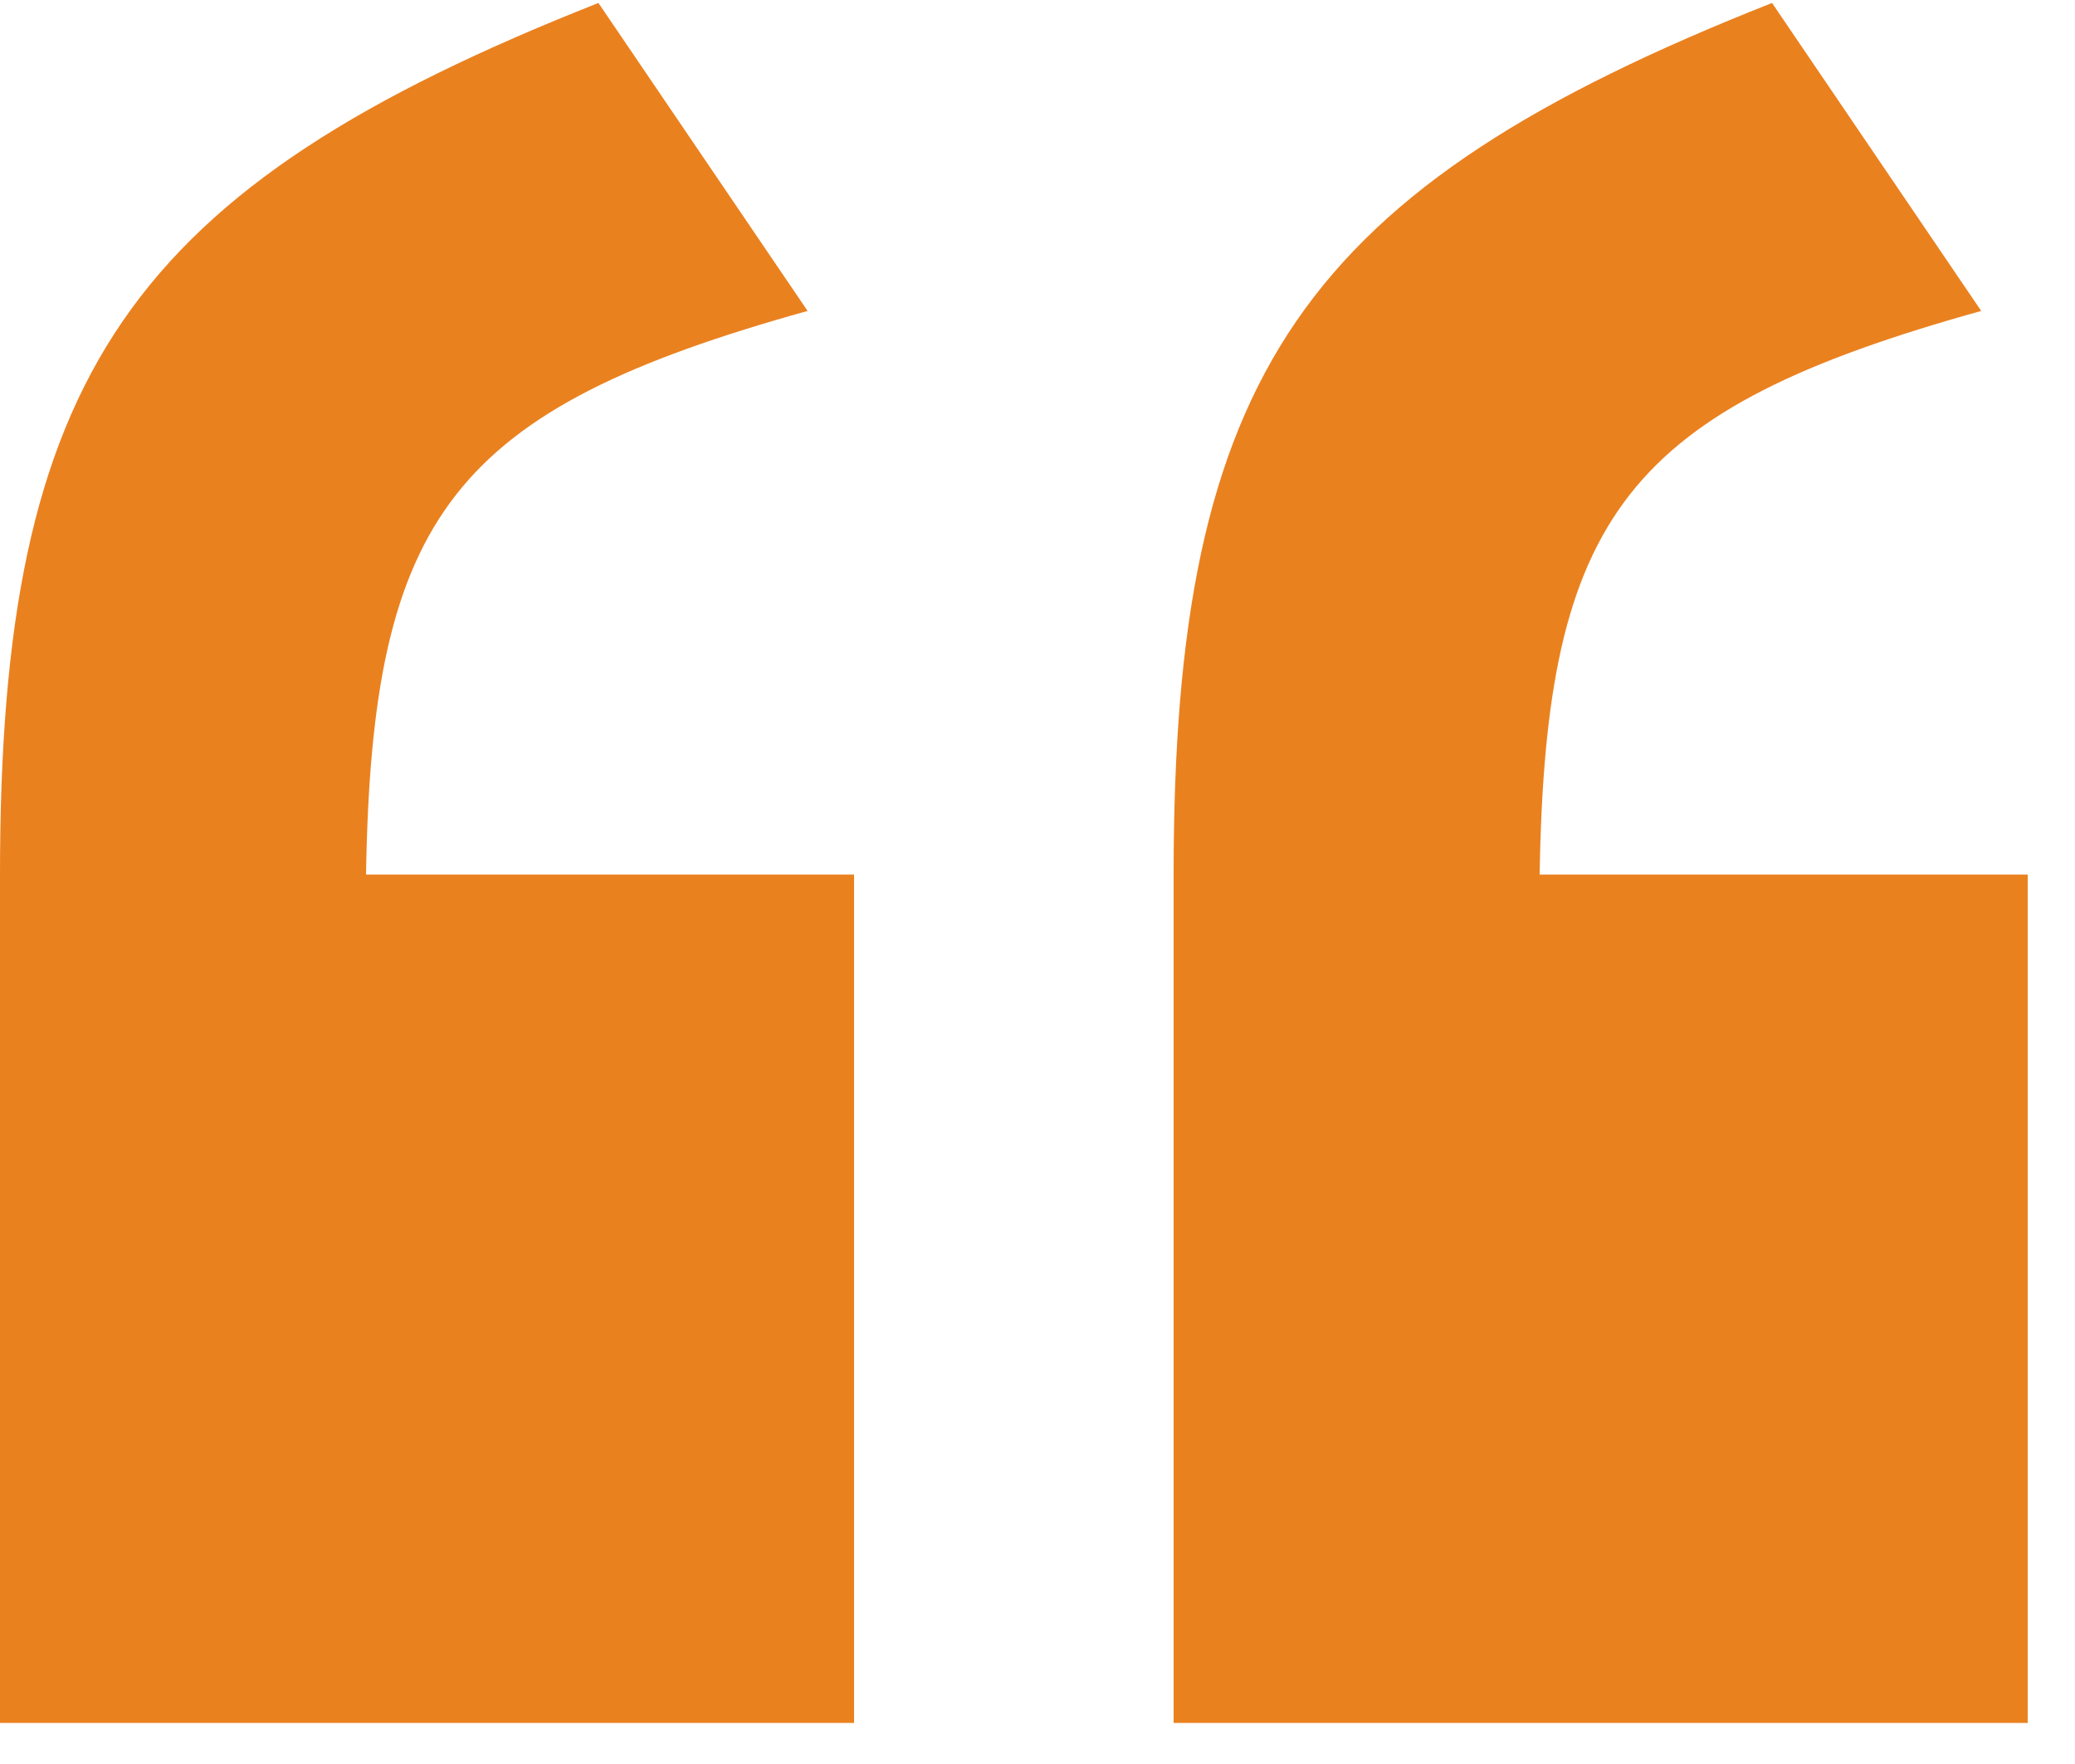
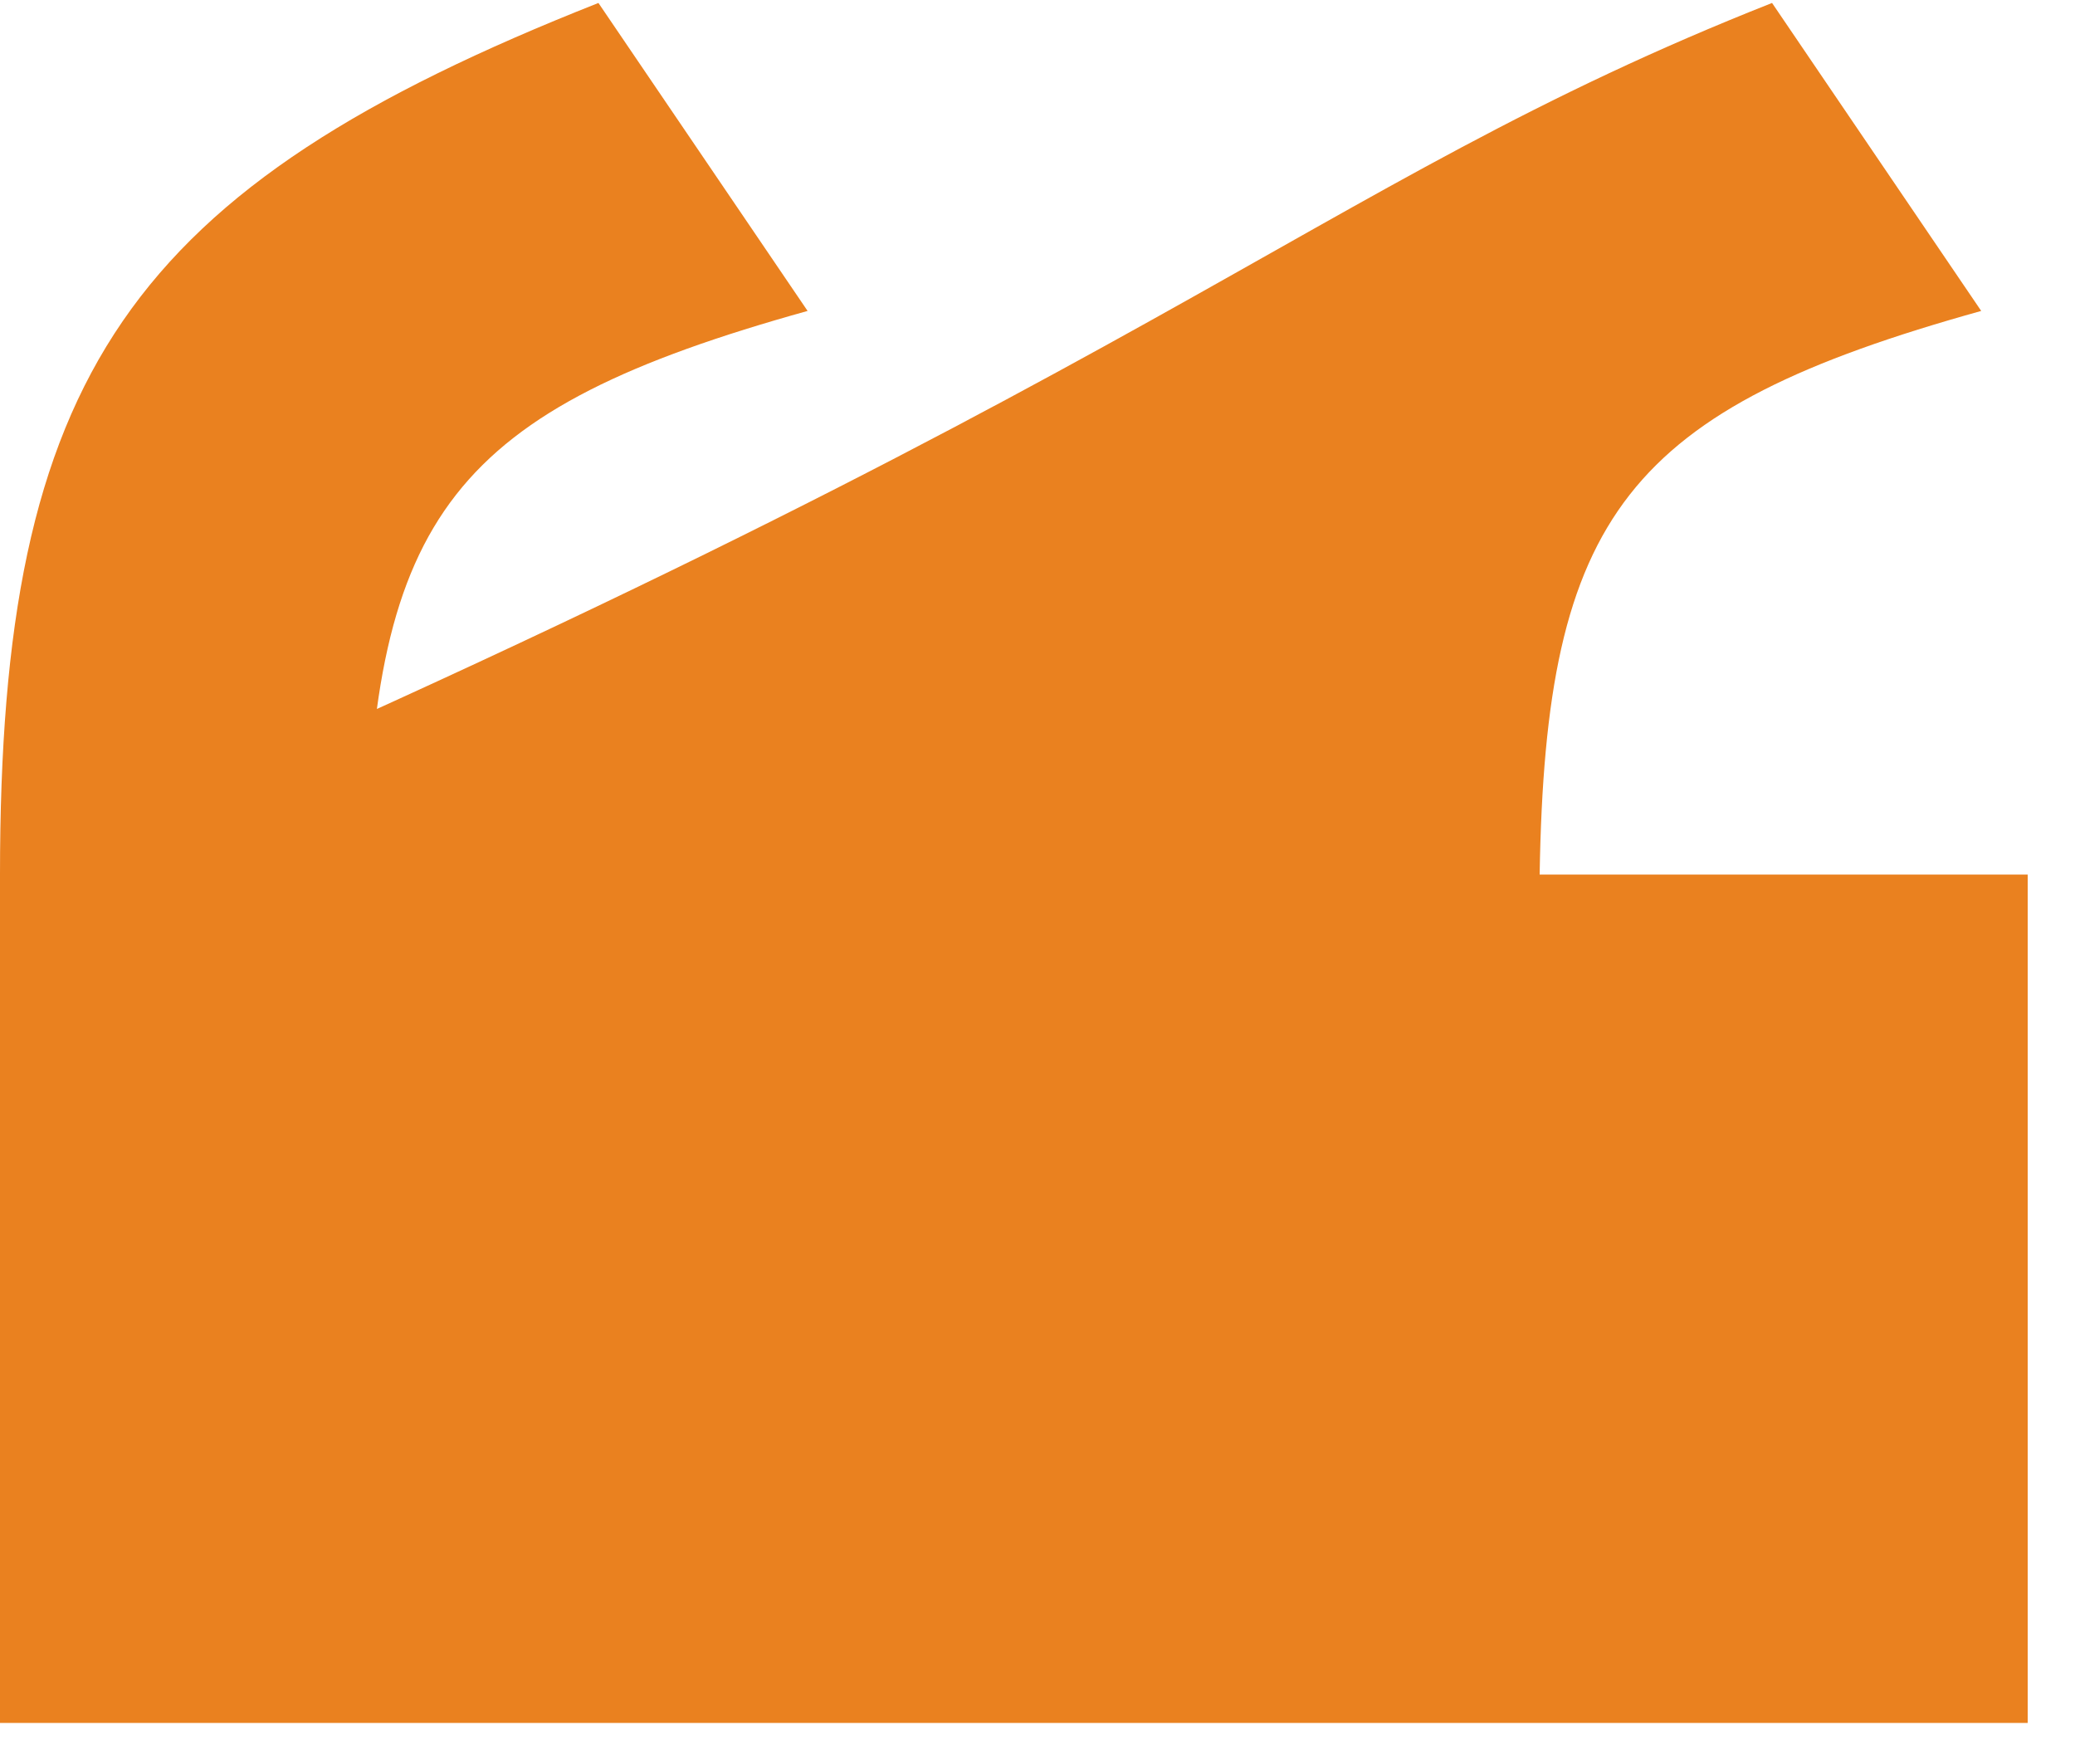
<svg xmlns="http://www.w3.org/2000/svg" width="40" height="34" viewBox="0 0 40 34" fill="none">
-   <path d="M0 33.209V16.857C0 7.225 2.464 3.641 11.536 0.057L15.568 5.993C8.736 7.897 7.168 9.913 7.056 16.857H16.464V33.209H0ZM22.624 33.209V16.857C22.624 7.225 25.088 3.641 34.16 0.057L38.192 5.993C31.36 7.897 29.792 9.913 29.68 16.857H39.088V33.209H22.624Z" fill="#EA811F" />
+   <path d="M0 33.209V16.857C0 7.225 2.464 3.641 11.536 0.057L15.568 5.993C8.736 7.897 7.168 9.913 7.056 16.857H16.464V33.209H0ZV16.857C22.624 7.225 25.088 3.641 34.16 0.057L38.192 5.993C31.36 7.897 29.792 9.913 29.68 16.857H39.088V33.209H22.624Z" fill="#EA811F" />
</svg>